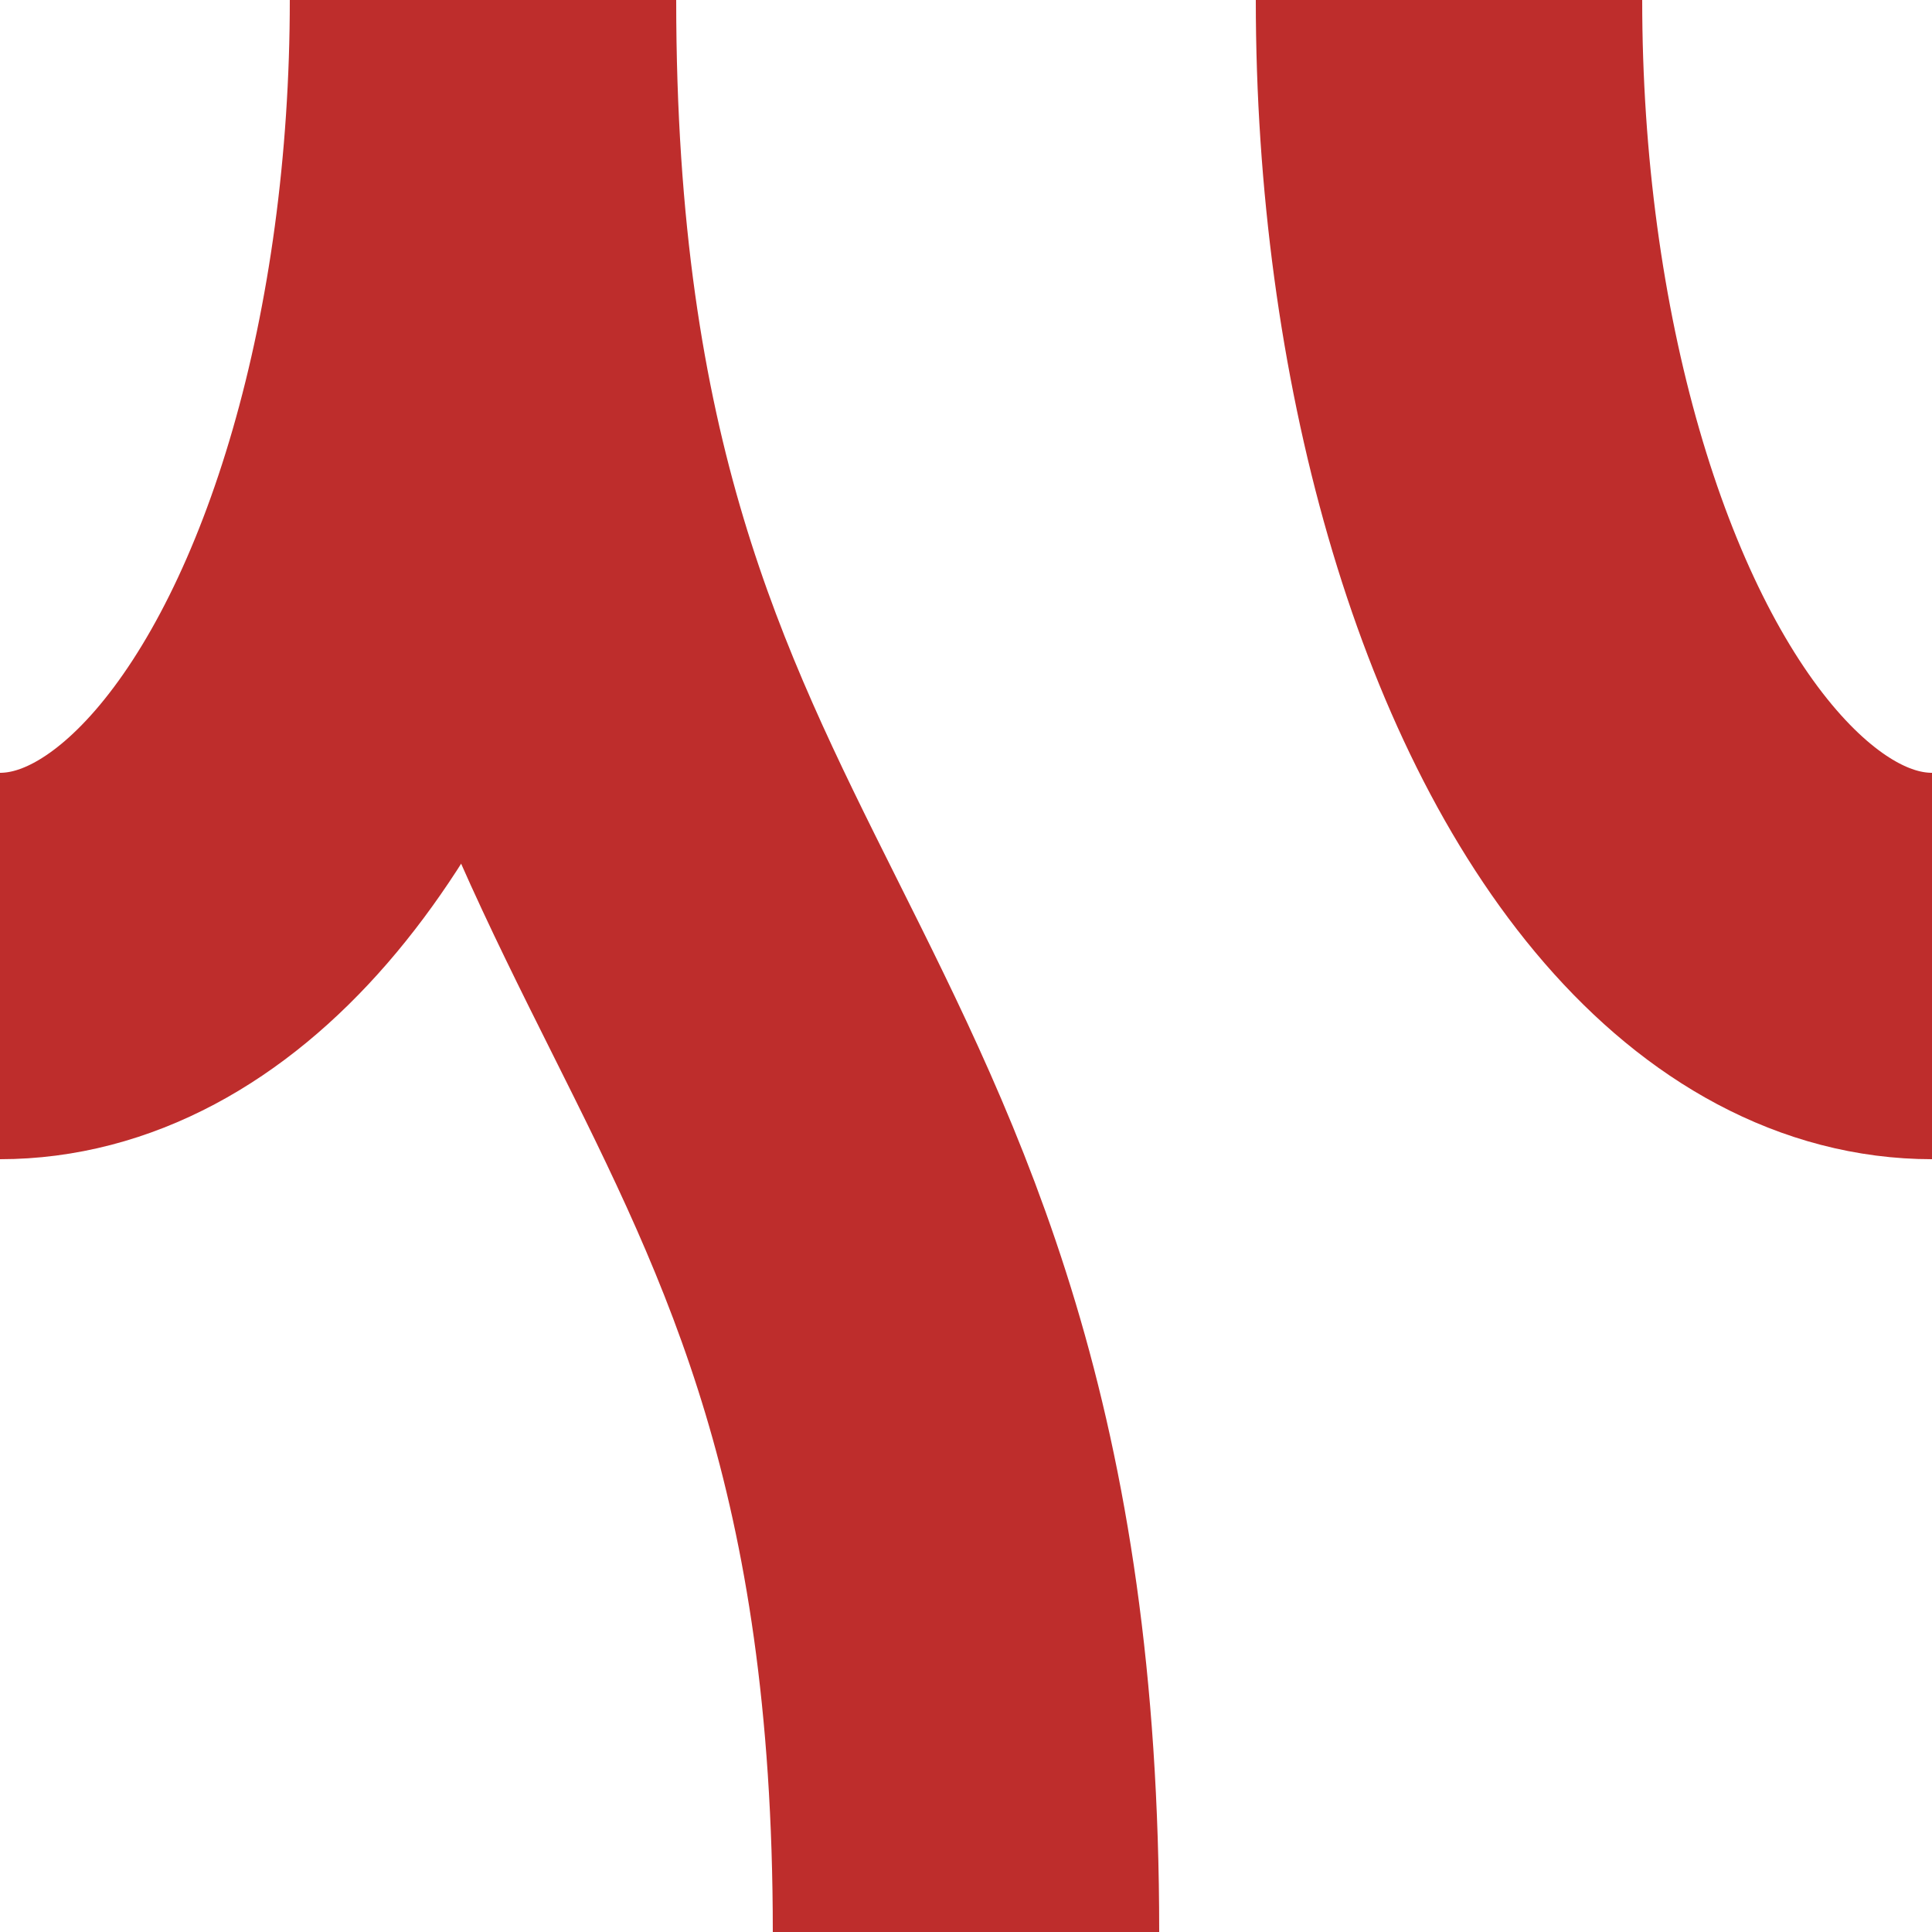
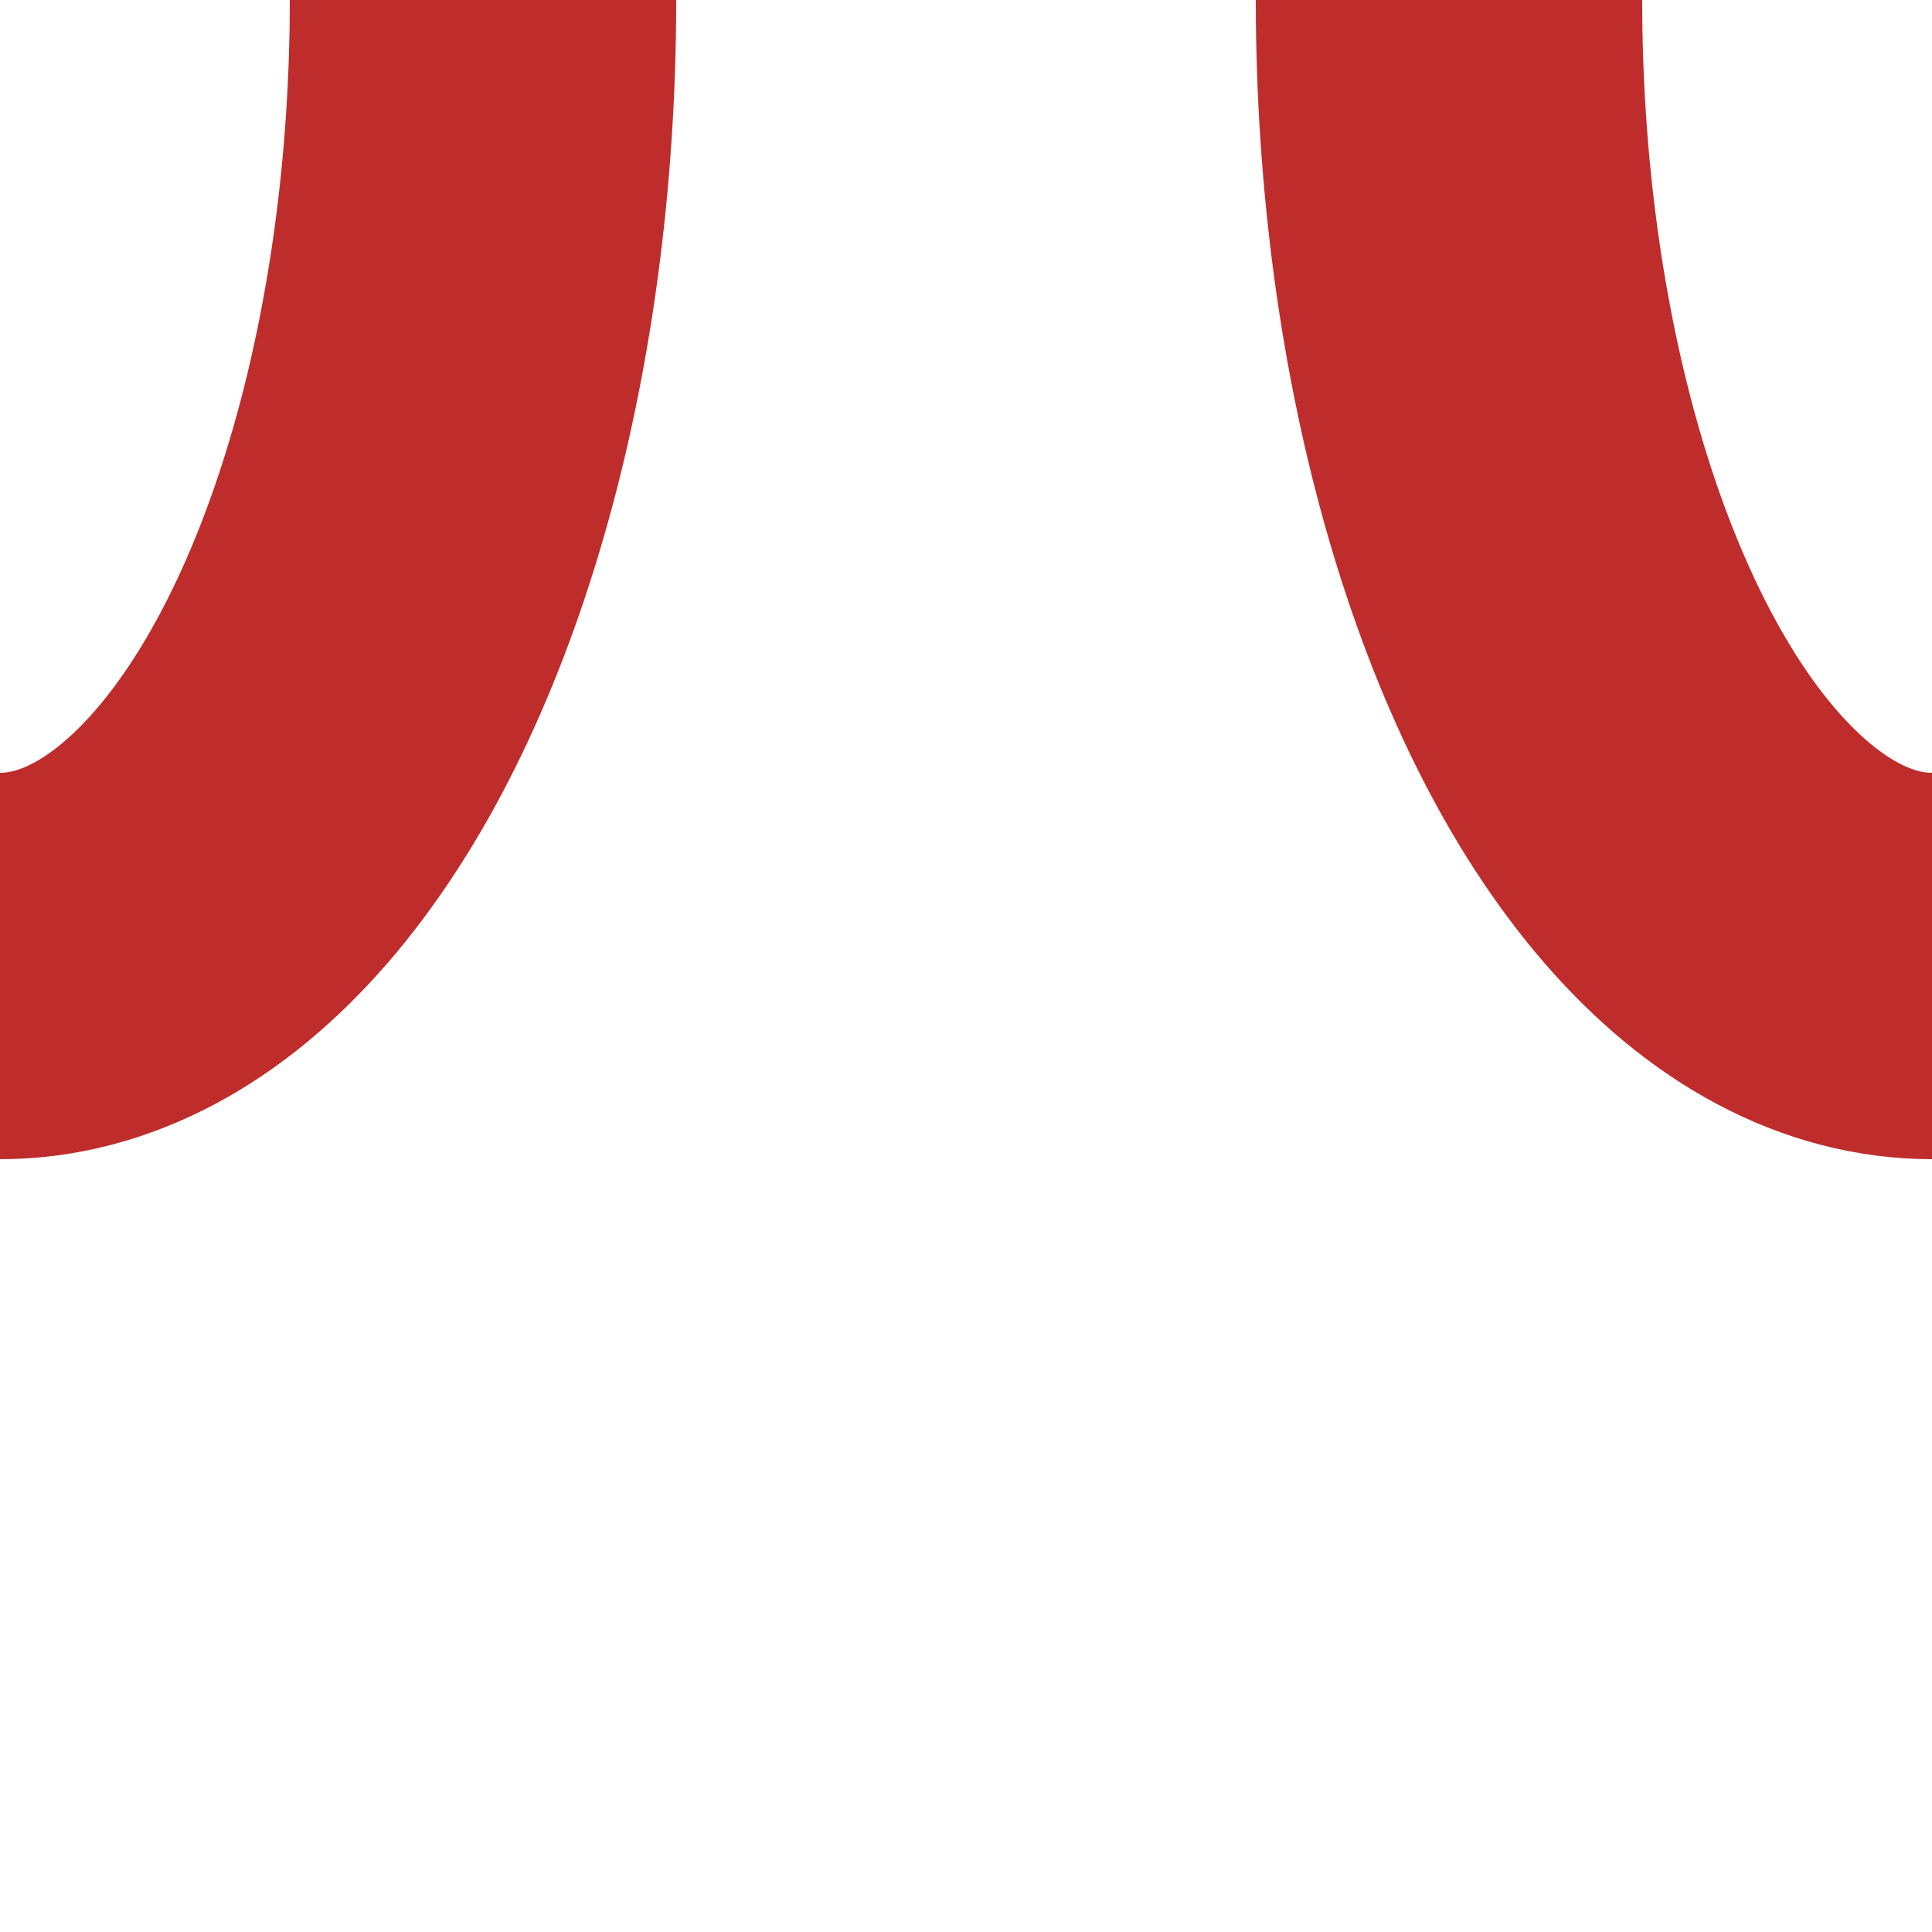
<svg xmlns="http://www.w3.org/2000/svg" xmlns:ns1="http://www.inkscape.org/namespaces/inkscape" xmlns:ns2="http://sodipodi.sourceforge.net/DTD/sodipodi-0.dtd" width="500" height="500" id="svg5268" version="1.1" ns1:version="0.48.1 r9760" ns2:docname="BSicon_vSTRgl-gl.svg">
  <defs id="defs5284" />
  <ns2:namedview pagecolor="#ffffff" bordercolor="#666666" borderopacity="1" objecttolerance="10" gridtolerance="10" guidetolerance="10" ns1:pageopacity="0" ns1:pageshadow="2" ns1:window-width="640" ns1:window-height="480" id="namedview5282" showgrid="false" ns1:zoom="0.524" ns1:cx="250" ns1:cy="250" ns1:window-x="0" ns1:window-y="0" ns1:window-maximized="0" ns1:current-layer="svg5268" />
  <title id="title5270">vSTReglr</title>
  <g id="g3234">
    <ellipse cx="0" cy="0" rx="125" ry="250" id="ellipse5274" ns2:cx="0" ns2:cy="0" ns2:rx="125" ns2:ry="250" style="fill:none;stroke:#be2d2c;stroke-width:100" />
    <ellipse cx="500" cy="0" rx="125" ry="250" id="ellipse5276" ns2:cx="500" ns2:cy="0" ns2:rx="125" ns2:ry="250" style="fill:none;stroke:#be2d2c;stroke-width:100" />
-     <path d="m 125,0 c 0,250 125,250 125,500" id="path5278" ns1:connector-curvature="0" style="fill:none;stroke:#be2d2c;stroke-width:100" />
  </g>
</svg>